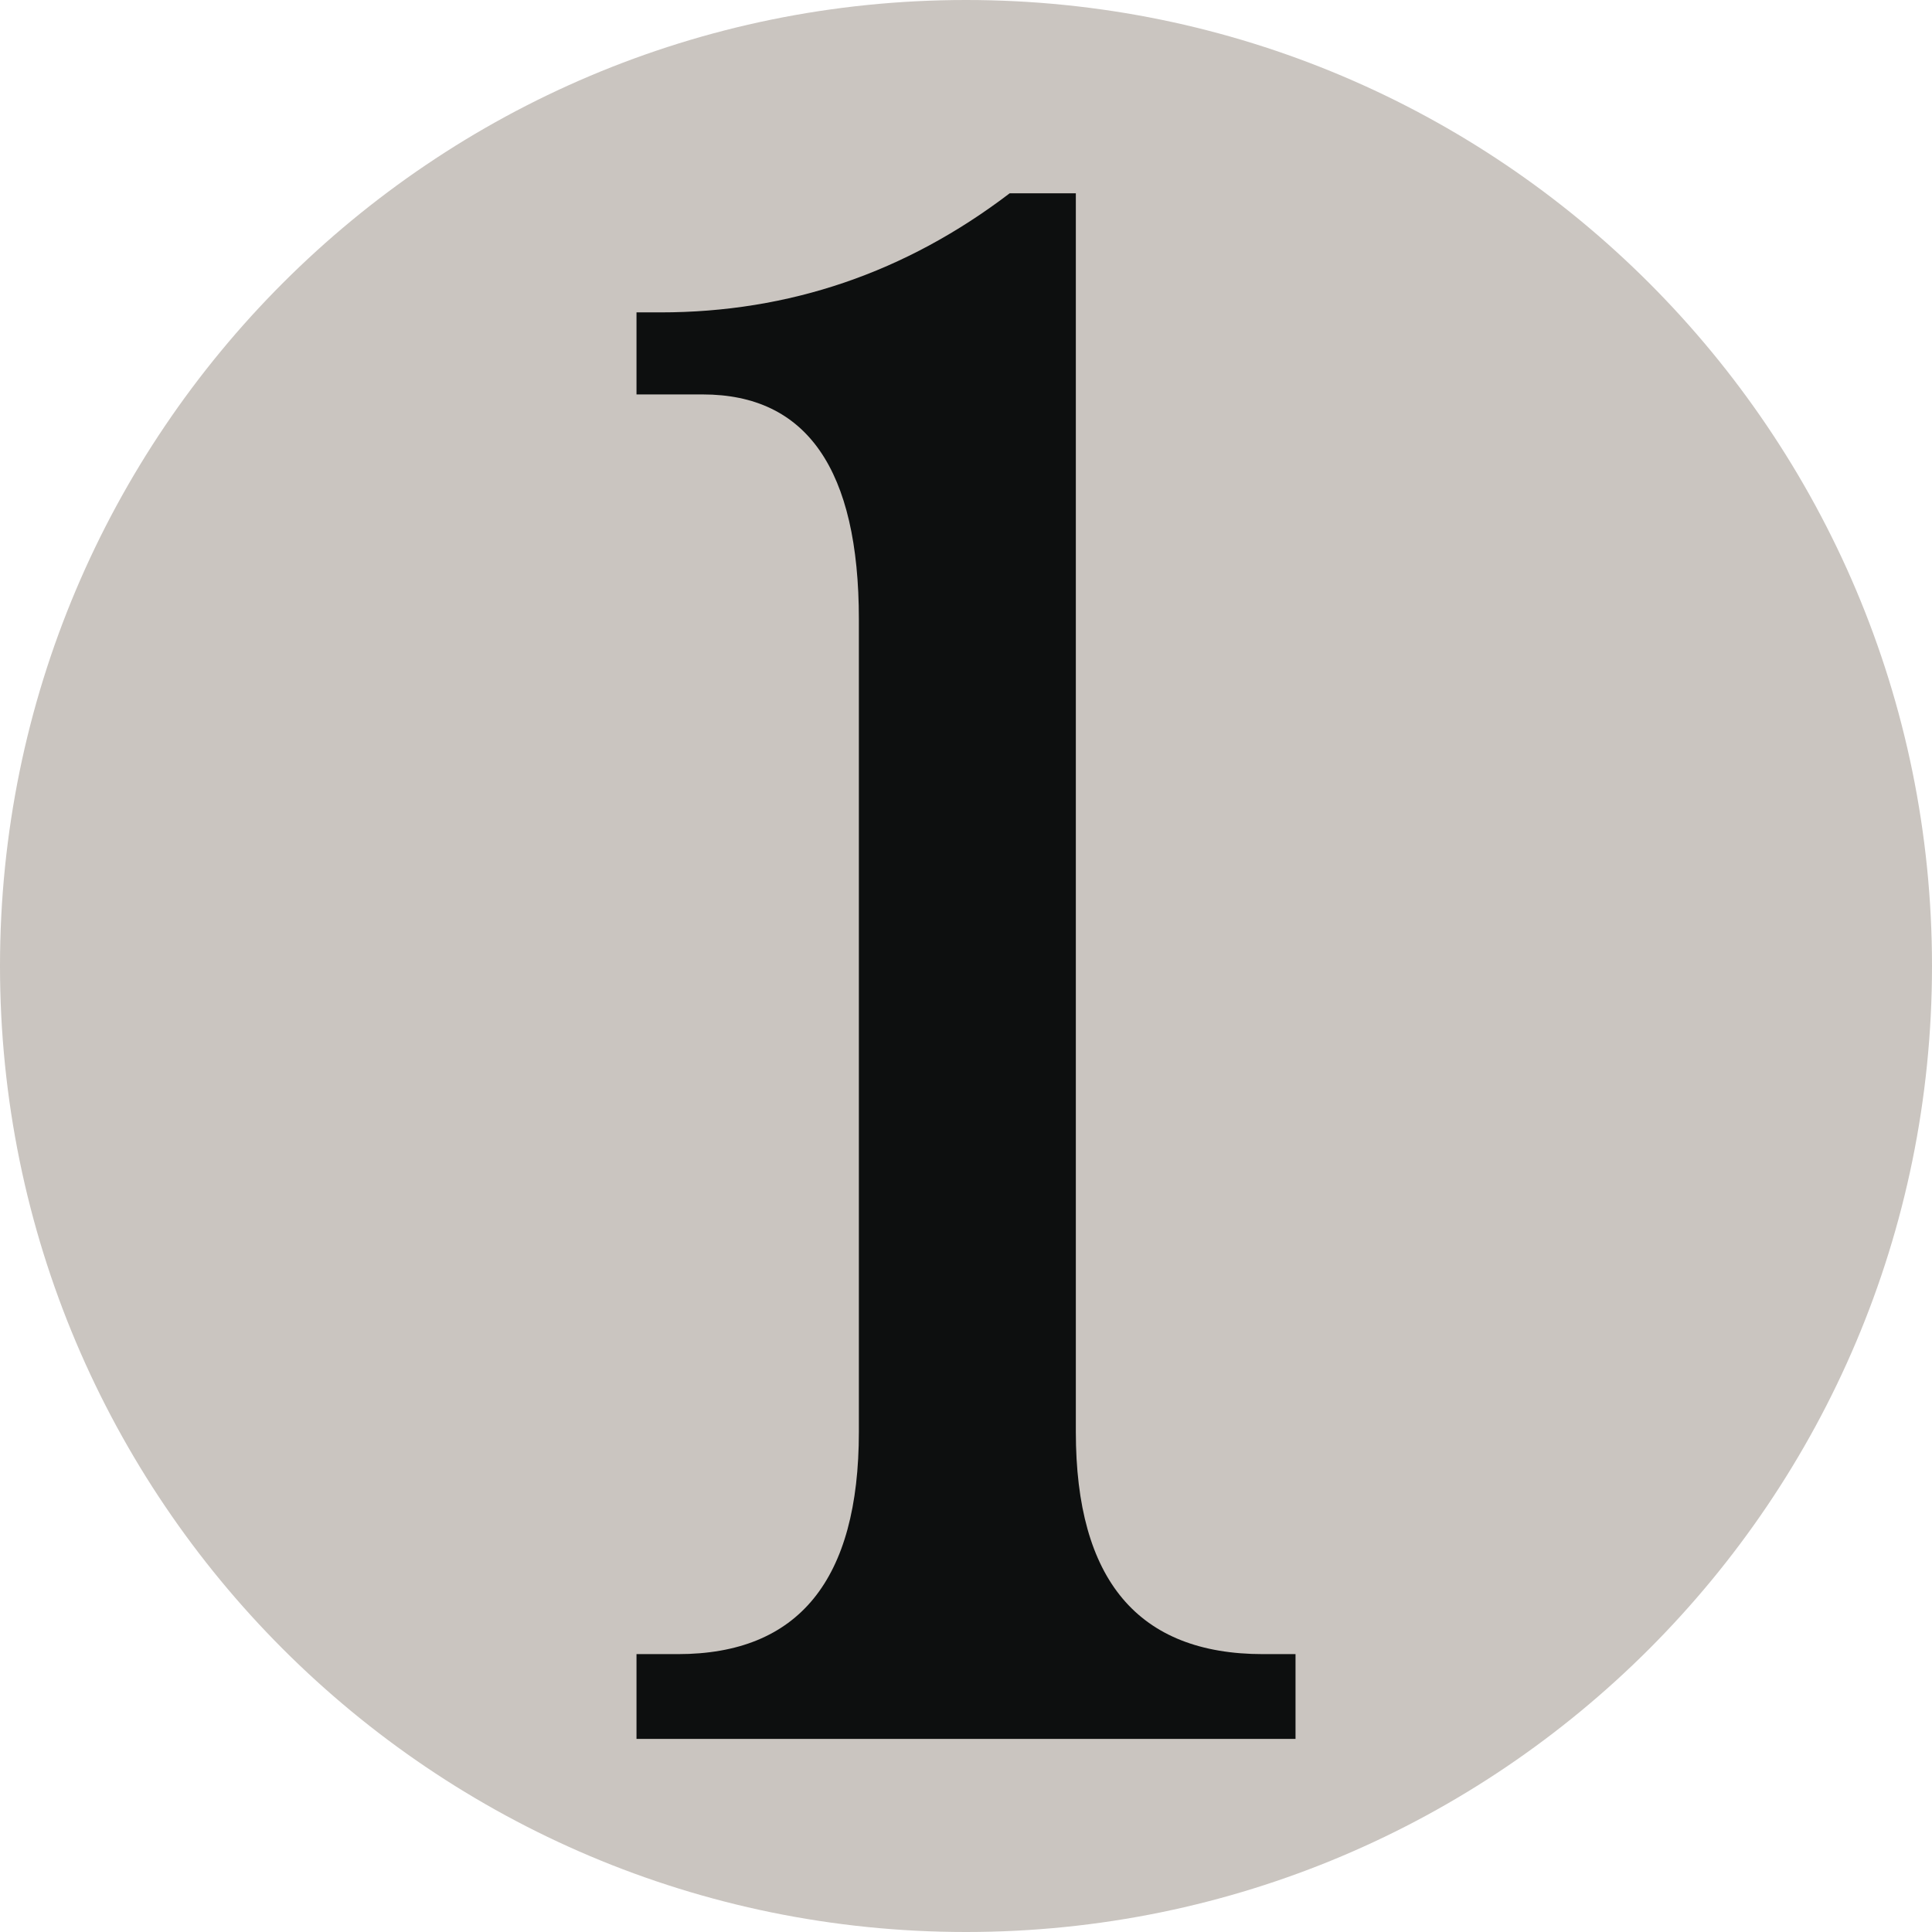
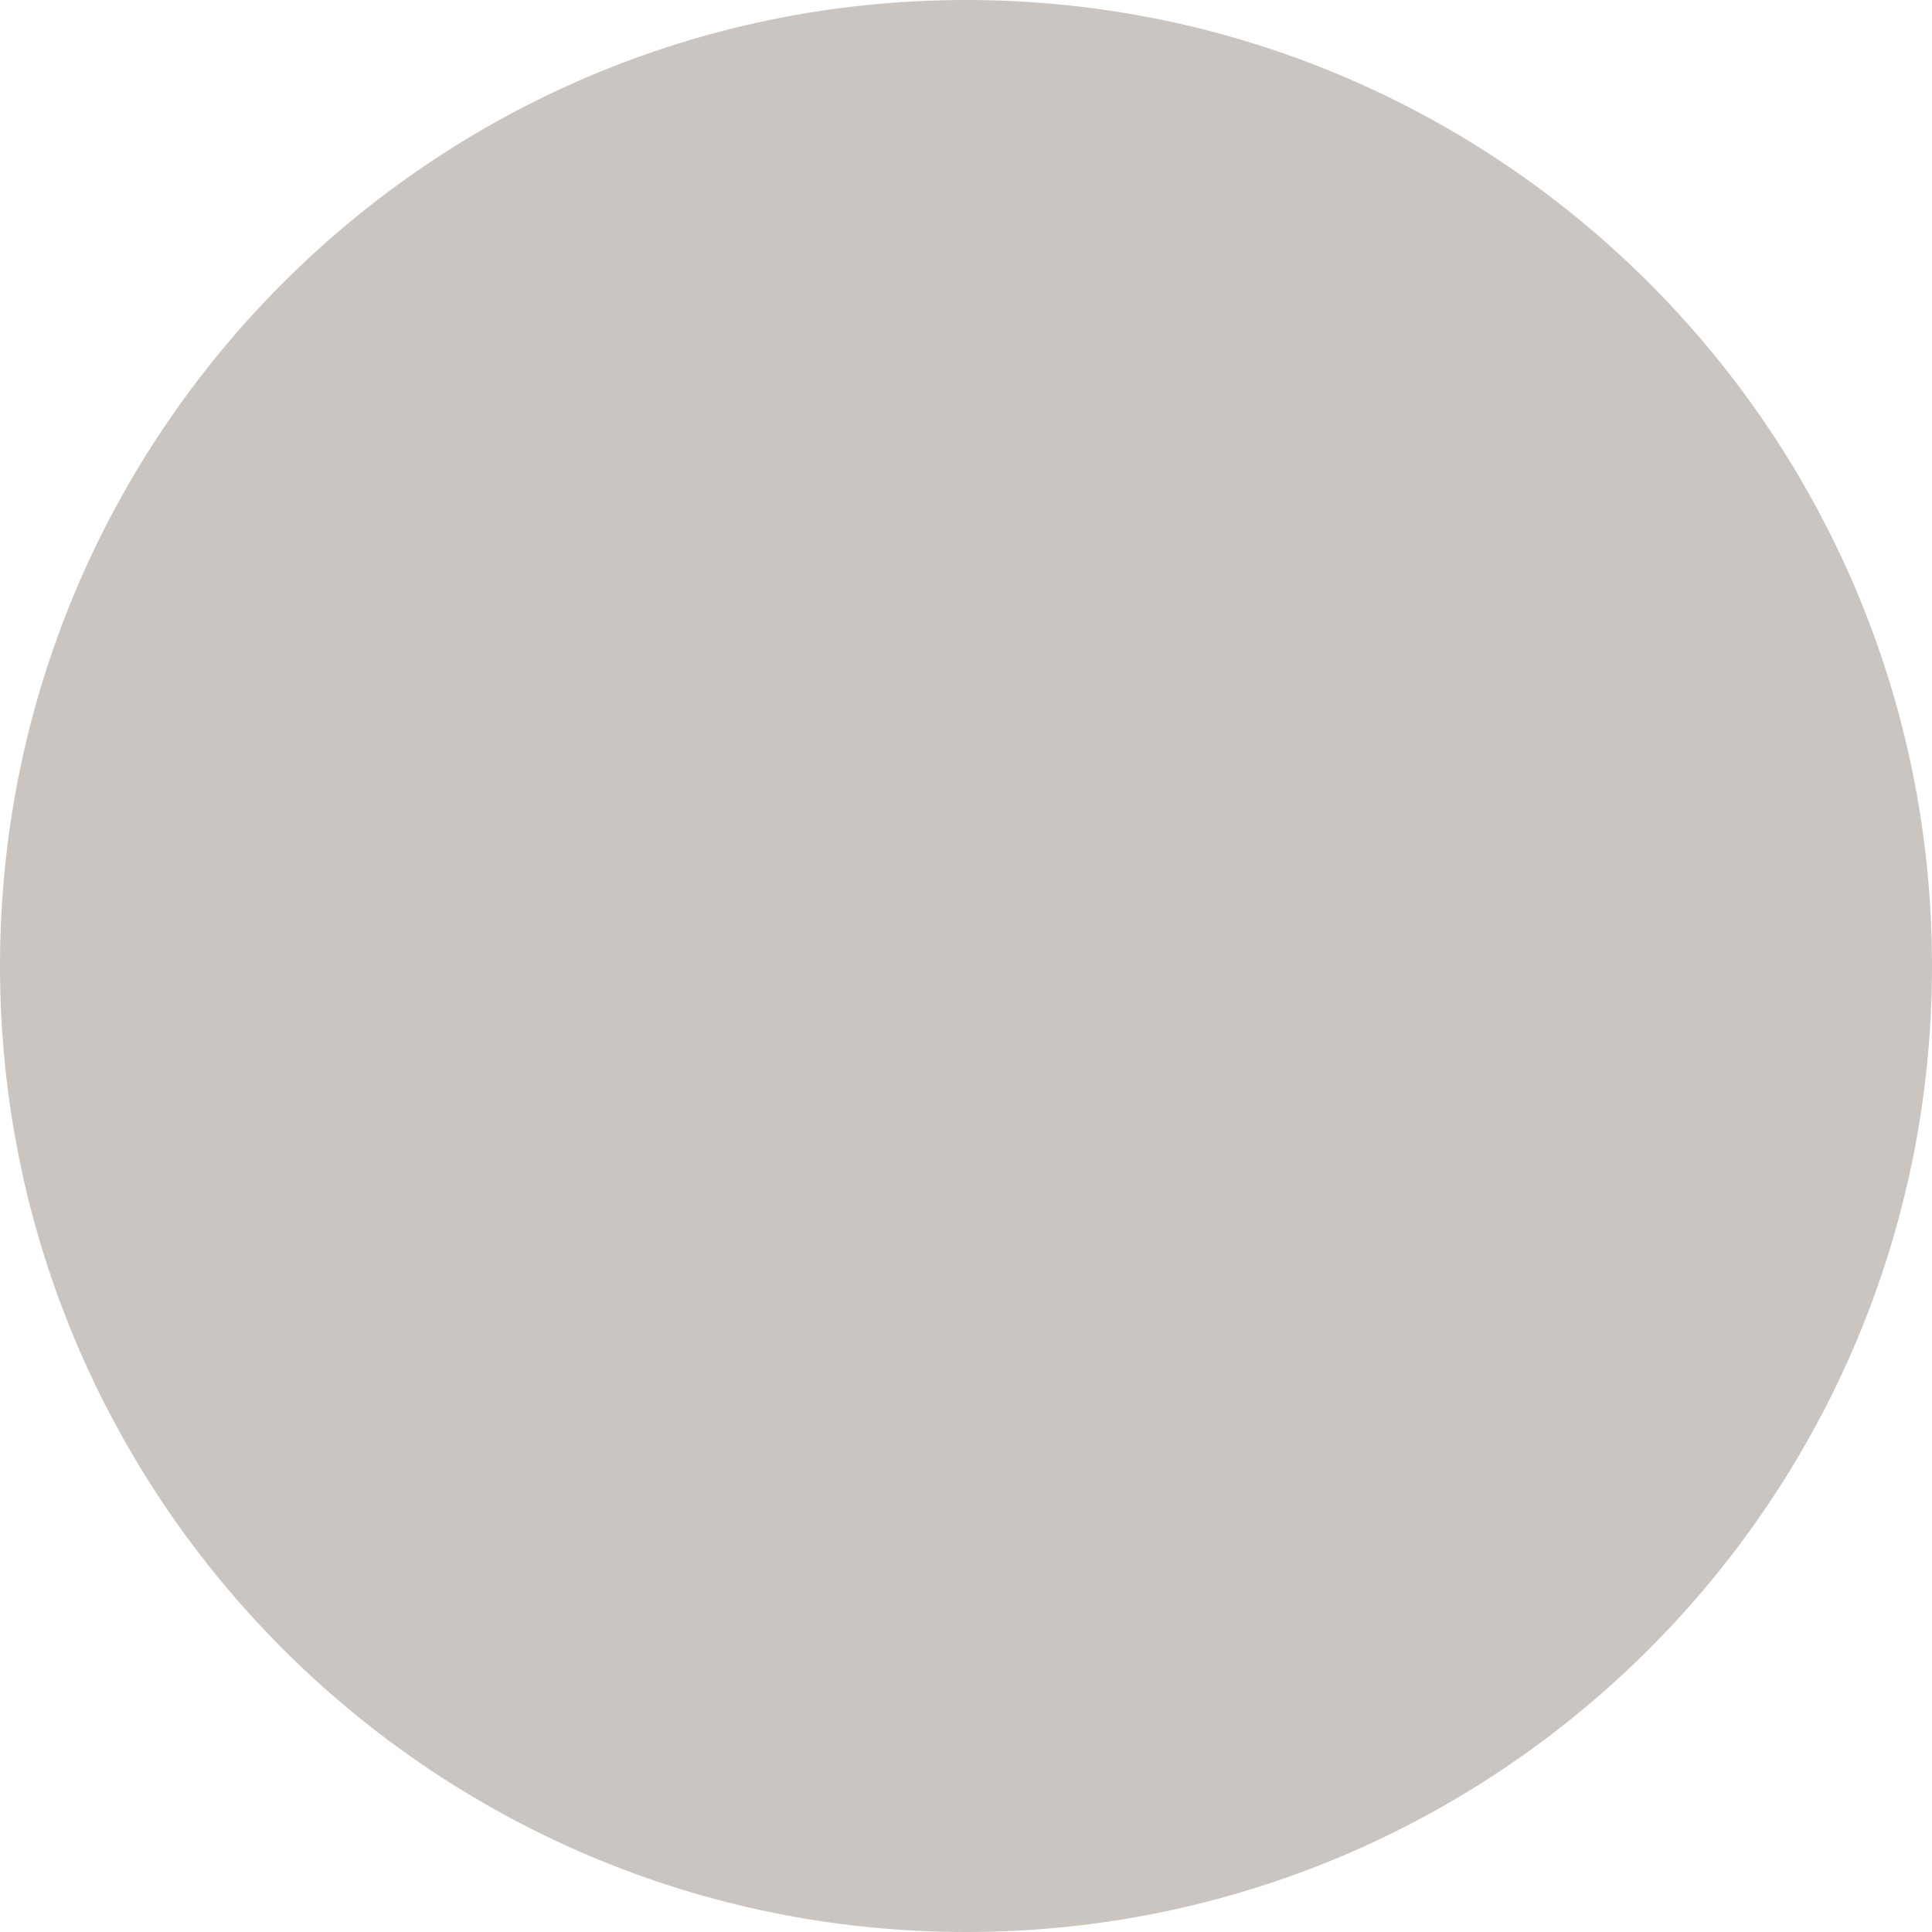
<svg xmlns="http://www.w3.org/2000/svg" width="100" height="100" viewBox="0 0 100 100" fill="none">
-   <path d="M50 100C77.614 100 100 77.614 100 50C100 22.386 77.614 0 50 0C22.386 0 0 22.386 0 50C0 77.614 22.386 100 50 100Z" fill="#CAC5C0" />
-   <path d="M55.685 10.005V74.113C55.685 81.784 58.911 85.617 65.372 85.617H67.056V90.005H32.945V85.617H35.086C41.333 85.617 44.455 81.784 44.455 74.113V32.059C44.455 24.301 41.758 20.416 36.374 20.416H32.945V16.169H34.182C40.842 16.169 46.873 14.112 52.262 10.004L55.685 10.005Z" fill="#0D0F0F" />
+   <path d="M50 100C77.614 100 100 77.614 100 50C100 22.386 77.614 0 50 0C22.386 0 0 22.386 0 50C0 77.614 22.386 100 50 100" fill="#CAC5C0" />
</svg>